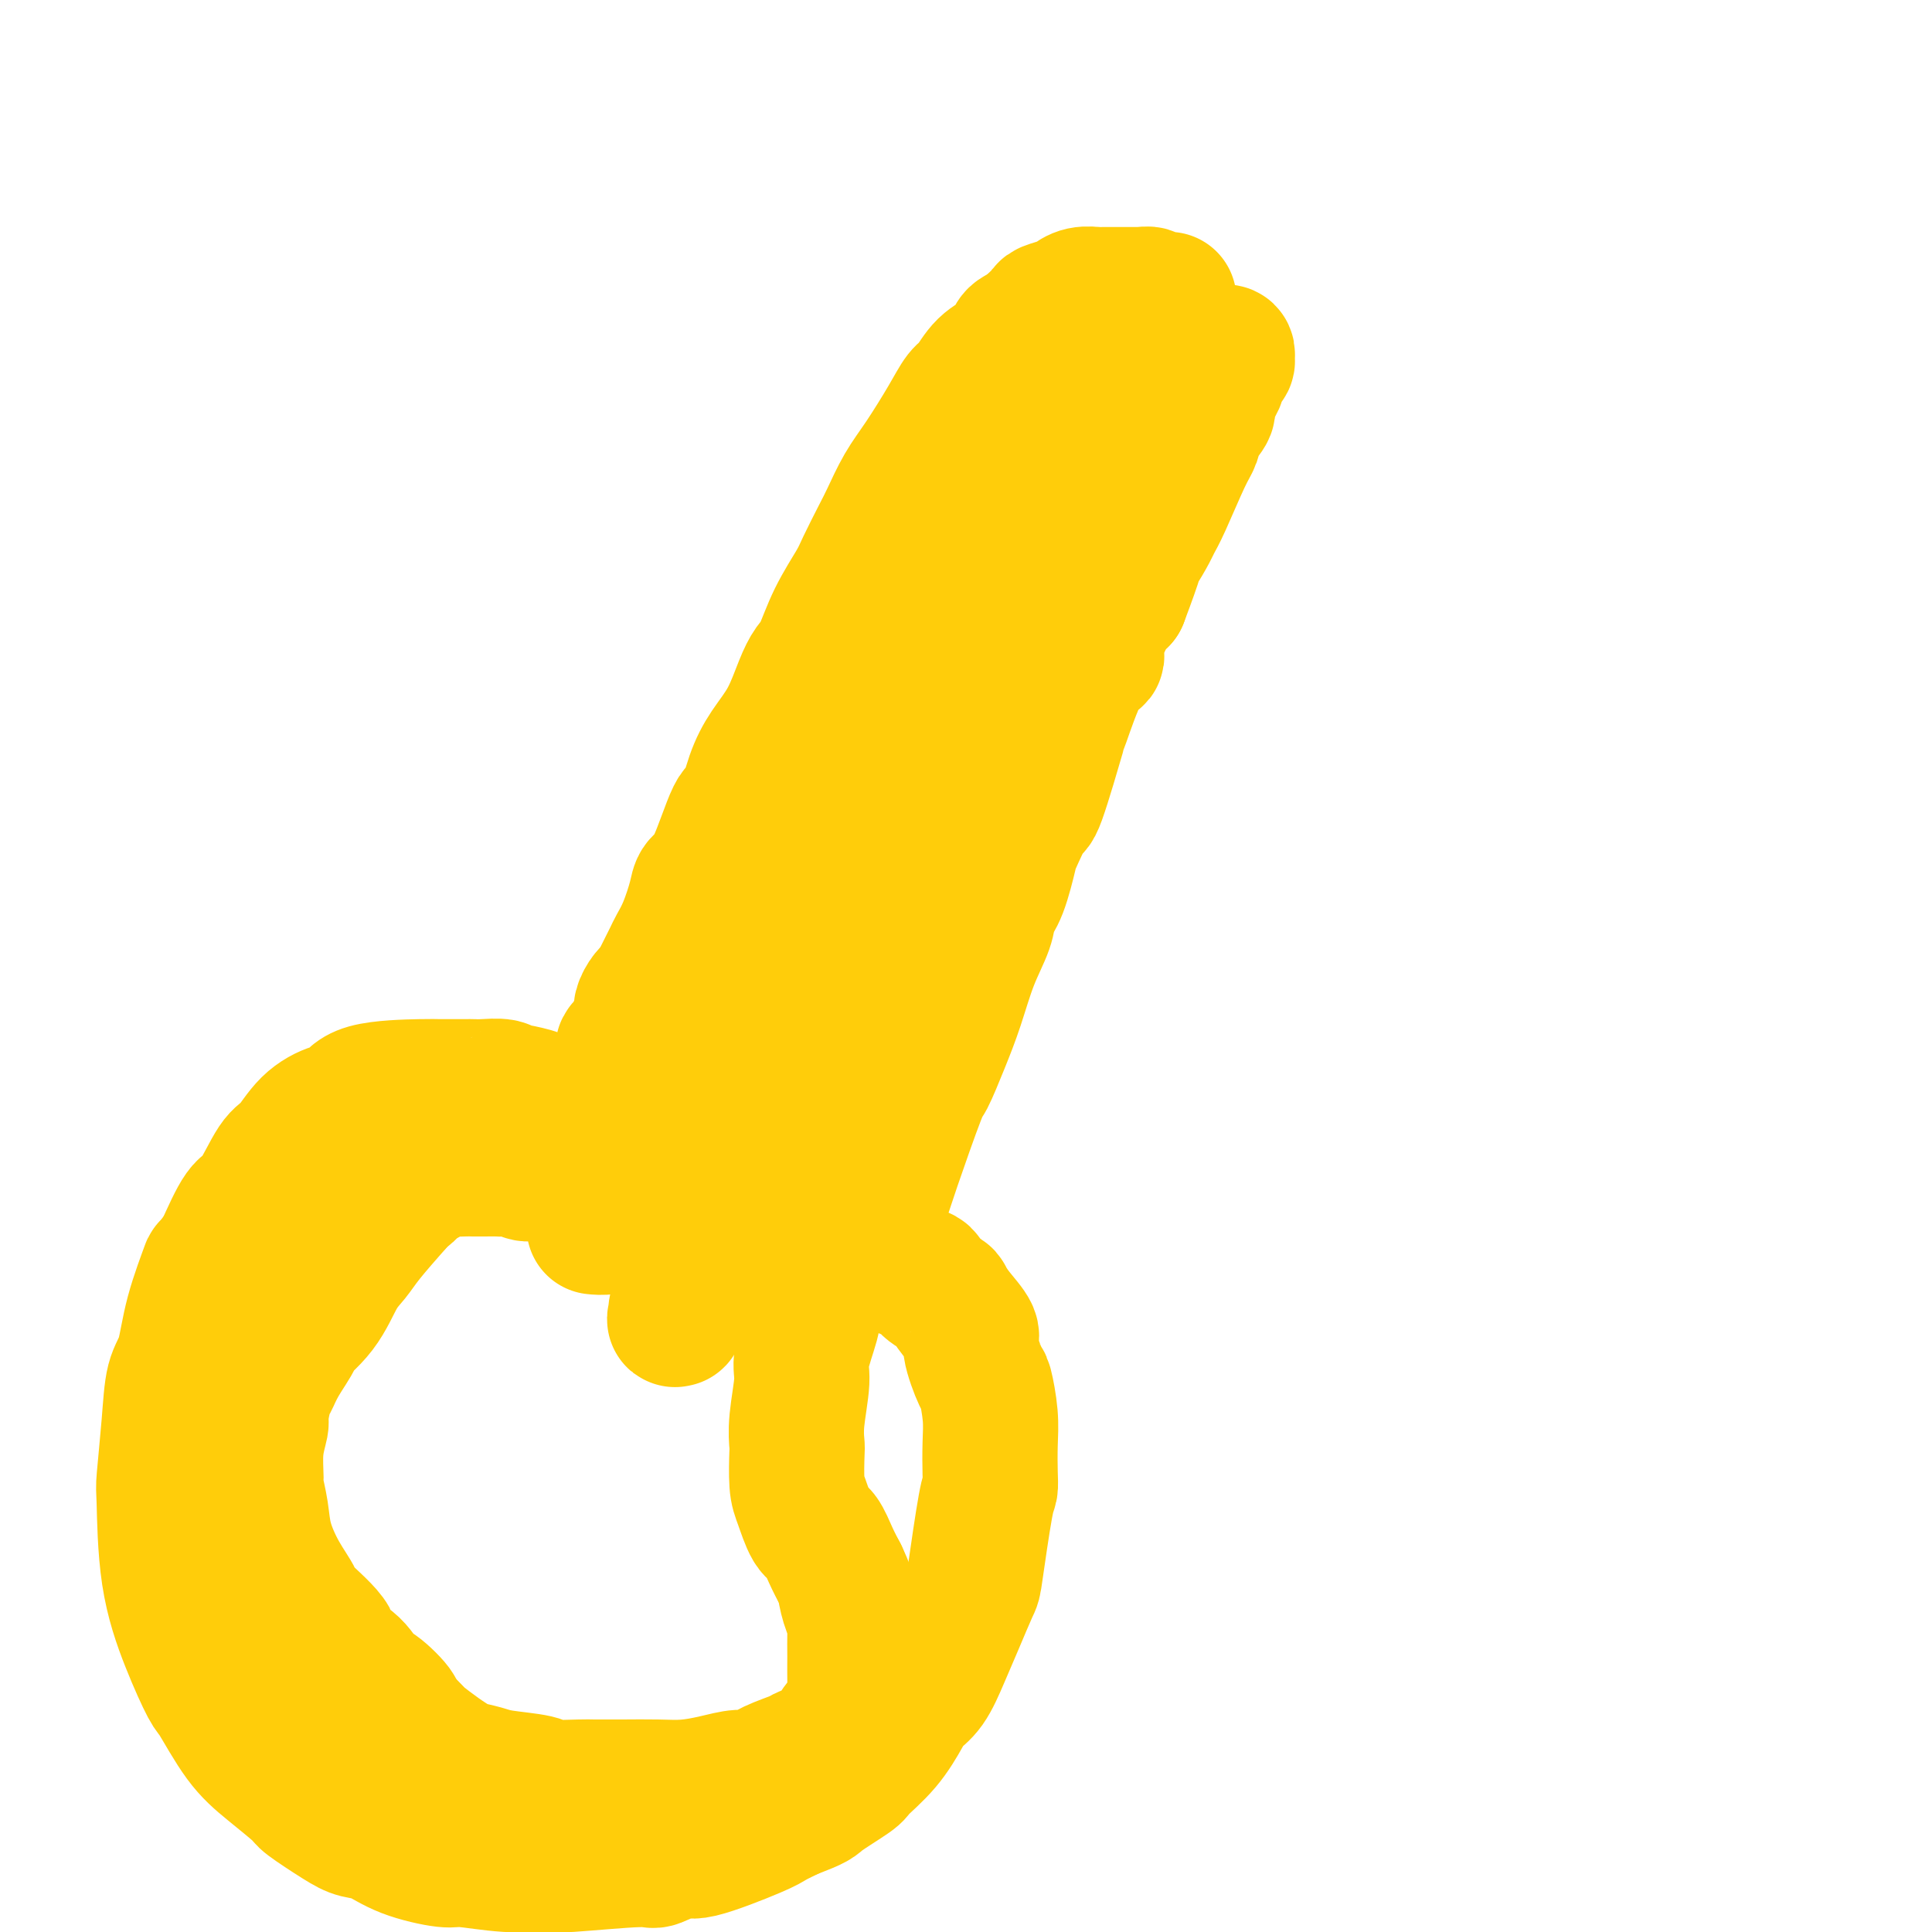
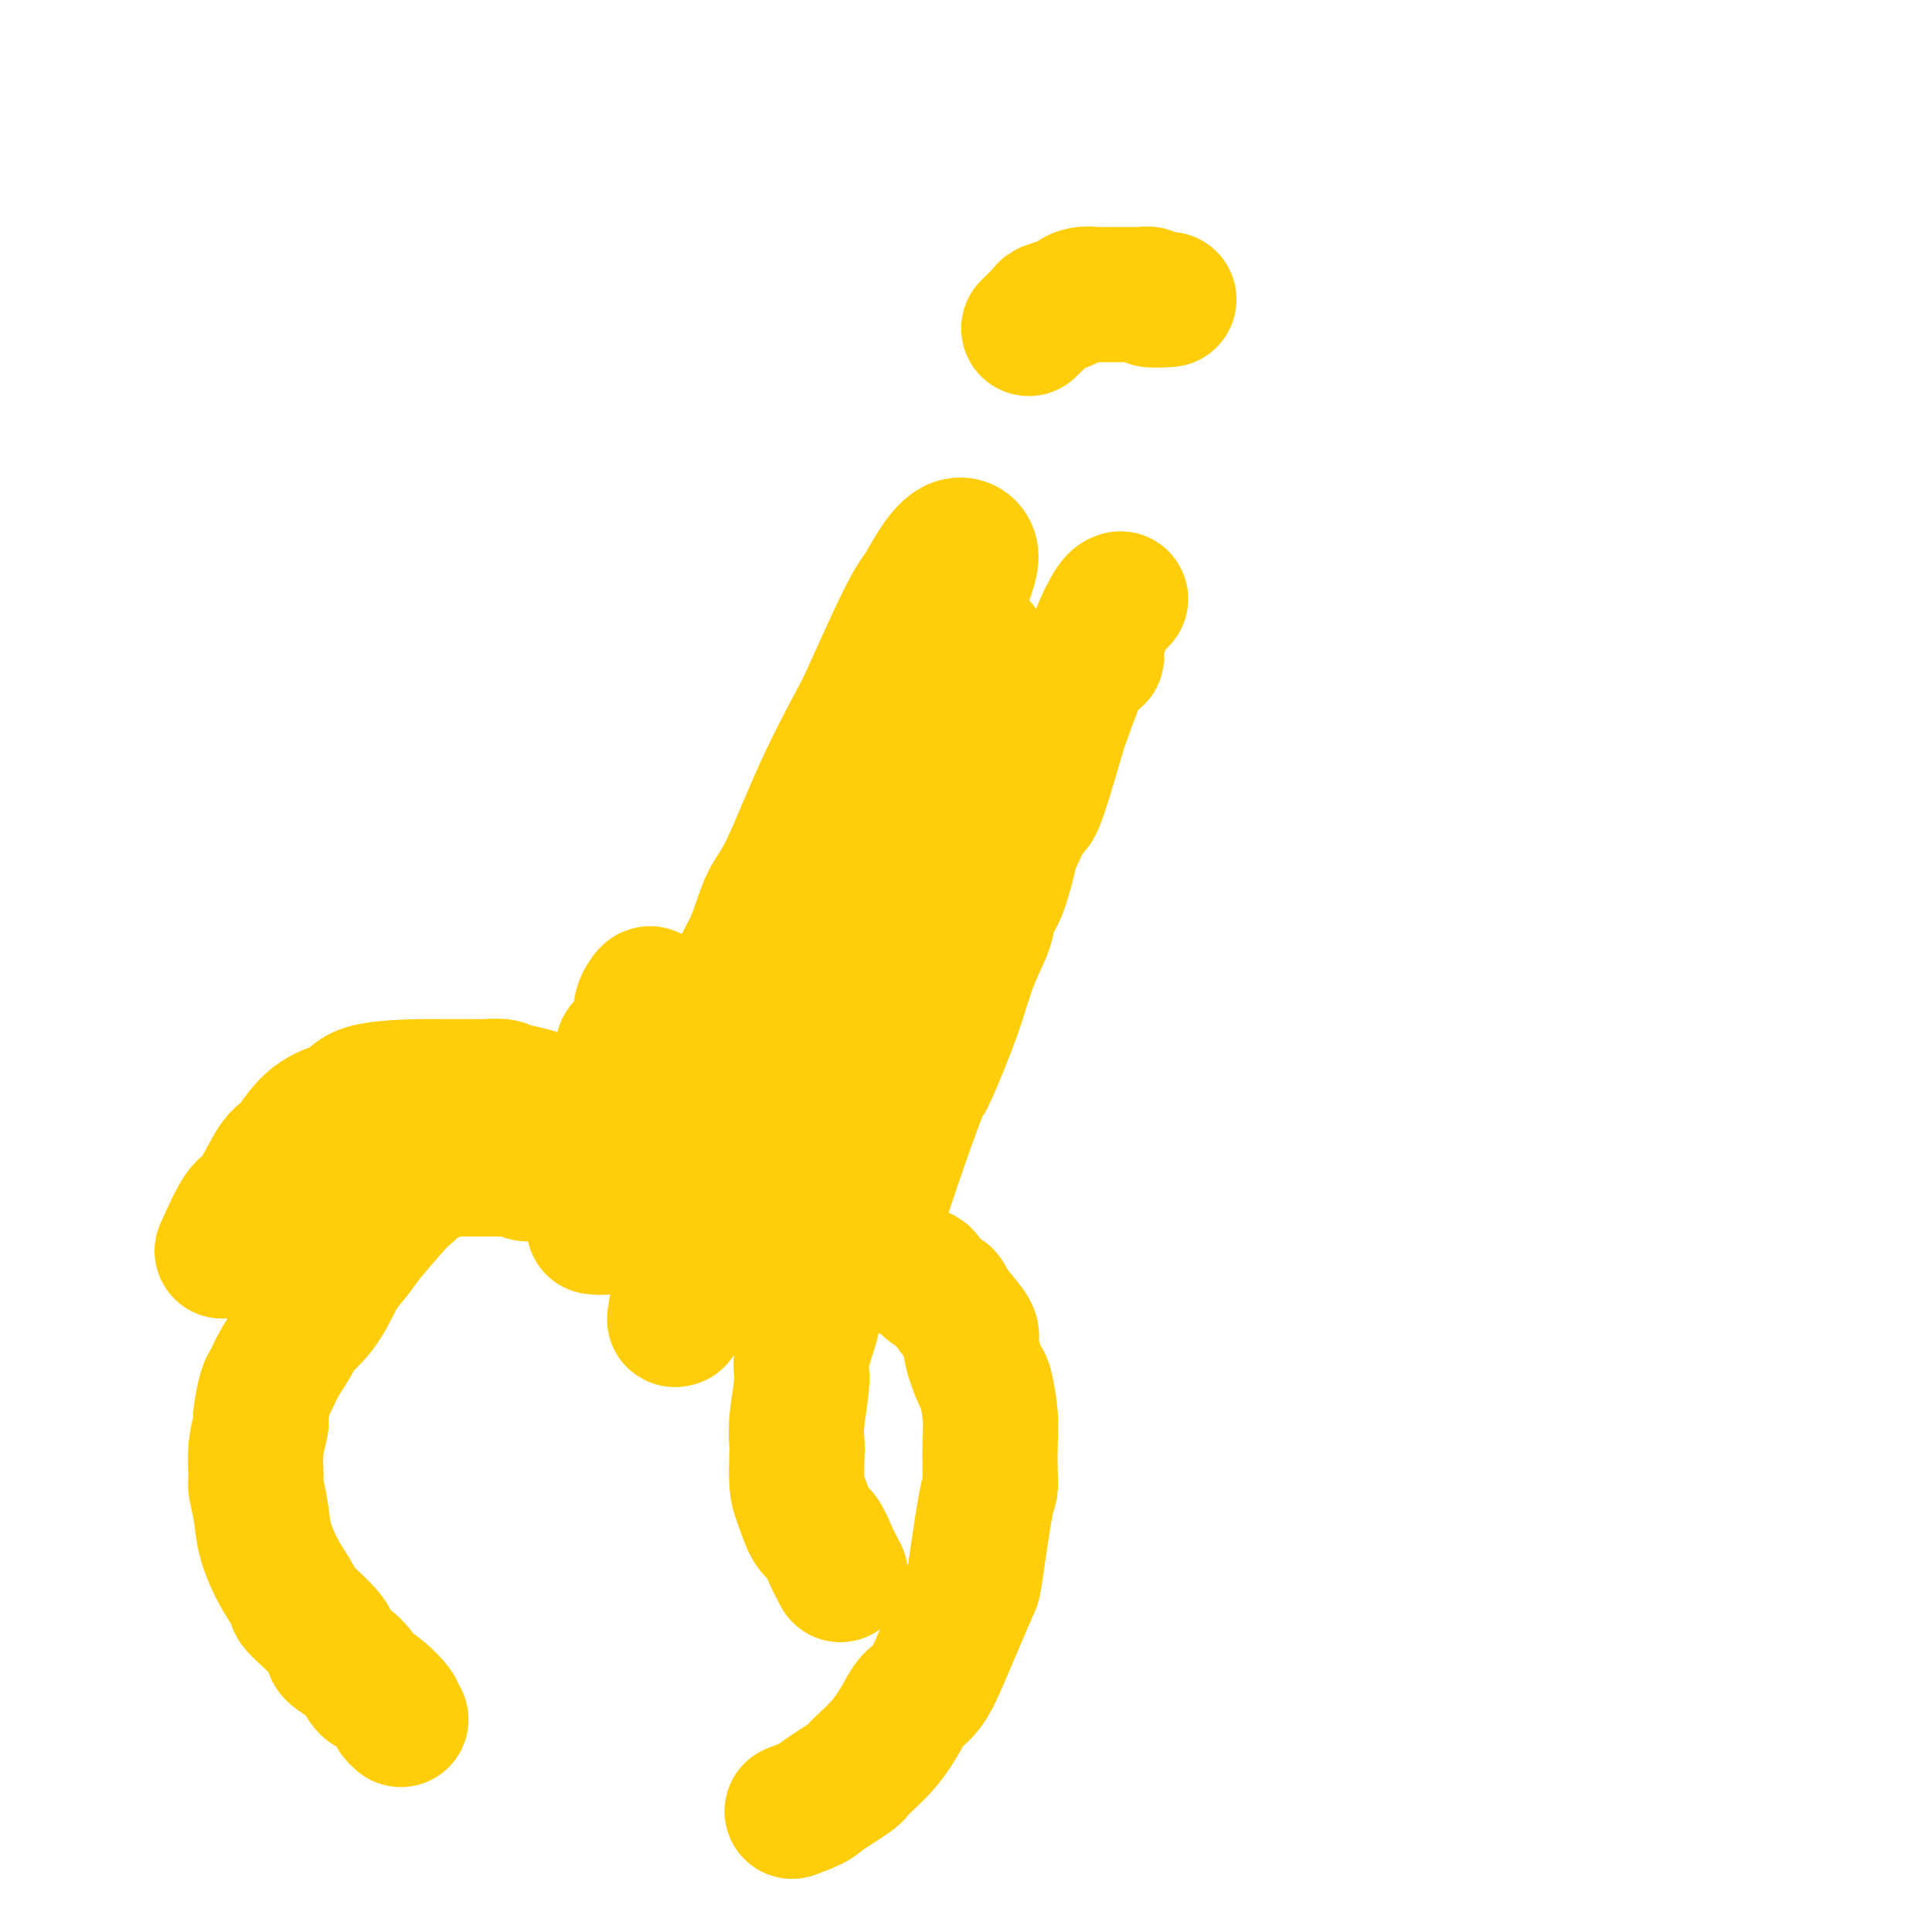
<svg xmlns="http://www.w3.org/2000/svg" viewBox="0 0 400 400" version="1.1">
  <g fill="none" stroke="#FFCD0A" stroke-width="28" stroke-linecap="round" stroke-linejoin="round">
    <path d="M242,62c-1.742,0.113 -3.484,0.226 -4,0c-0.516,-0.226 0.193,-0.793 0,-1c-0.193,-0.207 -1.289,-0.056 -2,0c-0.711,0.056 -1.038,0.015 -1,0c0.038,-0.015 0.442,-0.004 0,0c-0.442,0.004 -1.730,0.001 -2,0c-0.270,-0.001 0.476,0.000 0,0c-0.476,-0.000 -2.175,-0.001 -3,0c-0.825,0.001 -0.775,0.004 -1,0c-0.225,-0.004 -0.724,-0.016 -1,0c-0.276,0.016 -0.327,0.060 -1,0c-0.673,-0.060 -1.967,-0.223 -3,0c-1.033,0.223 -1.806,0.832 -2,1c-0.194,0.168 0.190,-0.106 0,0c-0.190,0.106 -0.954,0.592 -2,1c-1.046,0.408 -2.373,0.738 -3,1c-0.627,0.262 -0.553,0.455 -1,1c-0.447,0.545 -1.413,1.441 -2,2c-0.587,0.559 -0.793,0.779 -1,1" />
-     <path d="M213,68c-2.314,1.387 -2.597,1.353 -3,2c-0.403,0.647 -0.924,1.975 -2,3c-1.076,1.025 -2.706,1.746 -4,3c-1.294,1.254 -2.250,3.039 -3,4c-0.750,0.961 -1.293,1.097 -2,2c-0.707,0.903 -1.578,2.574 -3,5c-1.422,2.426 -3.396,5.609 -5,8c-1.604,2.391 -2.836,3.992 -4,6c-1.164,2.008 -2.258,4.425 -3,6c-0.742,1.575 -1.133,2.309 -2,4c-0.867,1.691 -2.210,4.339 -3,6c-0.790,1.661 -1.026,2.335 -2,4c-0.974,1.665 -2.686,4.320 -4,7c-1.314,2.680 -2.231,5.384 -3,7c-0.769,1.616 -1.389,2.144 -2,3c-0.611,0.856 -1.214,2.038 -2,4c-0.786,1.962 -1.756,4.702 -3,7c-1.244,2.298 -2.762,4.152 -4,6c-1.238,1.848 -2.195,3.688 -3,6c-0.805,2.312 -1.458,5.095 -2,6c-0.542,0.905 -0.974,-0.068 -2,2c-1.026,2.068 -2.646,7.177 -4,10c-1.354,2.823 -2.443,3.361 -3,4c-0.557,0.639 -0.583,1.379 -1,3c-0.417,1.621 -1.224,4.124 -2,6c-0.776,1.876 -1.520,3.127 -2,4c-0.480,0.873 -0.696,1.368 -1,2c-0.304,0.632 -0.697,1.401 -1,2c-0.303,0.599 -0.515,1.028 -1,2c-0.485,0.972 -1.242,2.486 -2,4" />
    <path d="M135,206c-8.206,16.744 -2.722,6.104 -1,2c1.722,-4.104 -0.317,-1.672 -1,0c-0.683,1.672 -0.011,2.585 0,3c0.011,0.415 -0.641,0.334 -1,1c-0.359,0.666 -0.426,2.080 -1,3c-0.574,0.920 -1.657,1.347 -2,2c-0.343,0.653 0.053,1.534 0,2c-0.053,0.466 -0.556,0.519 -1,1c-0.444,0.481 -0.830,1.391 -1,2c-0.170,0.609 -0.123,0.919 0,1c0.123,0.081 0.321,-0.066 0,0c-0.321,0.066 -1.162,0.346 -2,1c-0.838,0.654 -1.675,1.681 -2,2c-0.325,0.319 -0.140,-0.072 0,0c0.140,0.072 0.233,0.607 0,1c-0.233,0.393 -0.794,0.644 -1,1c-0.206,0.356 -0.059,0.816 0,1c0.059,0.184 0.029,0.092 0,0" />
    <path d="M122,229c-2.194,3.558 -1.180,0.953 -1,0c0.180,-0.953 -0.475,-0.255 -1,0c-0.525,0.255 -0.920,0.068 -1,0c-0.080,-0.068 0.153,-0.017 0,0c-0.153,0.017 -0.693,0.002 -1,0c-0.307,-0.002 -0.380,0.011 -1,0c-0.620,-0.011 -1.788,-0.045 -2,0c-0.212,0.045 0.533,0.169 0,0c-0.533,-0.169 -2.343,-0.633 -3,-1c-0.657,-0.367 -0.162,-0.638 -1,-1c-0.838,-0.362 -3.008,-0.815 -4,-1c-0.992,-0.185 -0.805,-0.102 -1,0c-0.195,0.102 -0.773,0.224 -1,0c-0.227,-0.224 -0.103,-0.792 -1,-1c-0.897,-0.208 -2.816,-0.056 -4,0c-1.184,0.056 -1.634,0.016 -2,0c-0.366,-0.016 -0.650,-0.008 -2,0c-1.350,0.008 -3.766,0.014 -5,0c-1.234,-0.014 -1.284,-0.050 -4,0c-2.716,0.050 -8.096,0.185 -11,1c-2.904,0.815 -3.332,2.310 -4,3c-0.668,0.690 -1.575,0.574 -3,1c-1.425,0.426 -3.367,1.394 -5,3c-1.633,1.606 -2.957,3.850 -4,5c-1.043,1.150 -1.805,1.205 -3,3c-1.195,1.795 -2.822,5.329 -4,7c-1.178,1.671 -1.908,1.477 -3,3c-1.092,1.523 -2.546,4.761 -4,8" />
-     <path d="M46,259c-3.307,4.514 -2.573,2.798 -3,4c-0.427,1.202 -2.013,5.321 -3,9c-0.987,3.679 -1.375,6.919 -2,9c-0.625,2.081 -1.487,3.005 -2,5c-0.513,1.995 -0.676,5.061 -1,9c-0.324,3.939 -0.809,8.751 -1,11c-0.191,2.249 -0.090,1.934 0,5c0.090,3.066 0.168,9.512 1,15c0.832,5.488 2.418,10.017 4,14c1.582,3.983 3.160,7.421 4,9c0.840,1.579 0.942,1.299 2,3c1.058,1.701 3.074,5.383 5,8c1.926,2.617 3.764,4.169 6,6c2.236,1.831 4.869,3.942 6,5c1.131,1.058 0.759,1.063 2,2c1.241,0.937 4.094,2.805 6,4c1.906,1.195 2.865,1.717 4,2c1.135,0.283 2.446,0.329 4,1c1.554,0.671 3.352,1.969 6,3c2.648,1.031 6.147,1.794 8,2c1.853,0.206 2.059,-0.145 4,0c1.941,0.145 5.615,0.787 9,1c3.385,0.213 6.480,-0.004 8,0c1.520,0.004 1.466,0.229 5,0c3.534,-0.229 10.656,-0.912 14,-1c3.344,-0.088 2.911,0.419 4,0c1.089,-0.419 3.701,-1.764 5,-2c1.299,-0.236 1.286,0.638 4,0c2.714,-0.638 8.154,-2.787 11,-4c2.846,-1.213 3.099,-1.489 4,-2c0.901,-0.511 2.451,-1.255 4,-2" />
    <path d="M164,375c5.341,-2.001 4.695,-2.002 6,-3c1.305,-0.998 4.561,-2.991 6,-4c1.439,-1.009 1.060,-1.033 2,-2c0.940,-0.967 3.199,-2.875 5,-5c1.801,-2.125 3.142,-4.466 4,-6c0.858,-1.534 1.232,-2.261 2,-3c0.768,-0.739 1.931,-1.489 3,-3c1.069,-1.511 2.044,-3.781 3,-6c0.956,-2.219 1.892,-4.386 3,-7c1.108,-2.614 2.388,-5.673 3,-7c0.612,-1.327 0.556,-0.920 1,-4c0.444,-3.080 1.388,-9.647 2,-13c0.612,-3.353 0.893,-3.491 1,-4c0.107,-0.509 0.041,-1.389 0,-3c-0.041,-1.611 -0.058,-3.955 0,-6c0.058,-2.045 0.190,-3.792 0,-6c-0.190,-2.208 -0.701,-4.877 -1,-6c-0.299,-1.123 -0.385,-0.700 -1,-2c-0.615,-1.300 -1.759,-4.322 -2,-6c-0.241,-1.678 0.422,-2.010 0,-3c-0.422,-0.990 -1.927,-2.636 -3,-4c-1.073,-1.364 -1.713,-2.445 -2,-3c-0.287,-0.555 -0.220,-0.584 -1,-1c-0.780,-0.416 -2.407,-1.221 -3,-2c-0.593,-0.779 -0.152,-1.533 -1,-2c-0.848,-0.467 -2.987,-0.646 -4,-1c-1.013,-0.354 -0.901,-0.882 -1,-1c-0.099,-0.118 -0.408,0.175 -1,0c-0.592,-0.175 -1.467,-0.816 -2,-1c-0.533,-0.184 -0.724,0.090 -1,0c-0.276,-0.090 -0.638,-0.545 -1,-1" />
    <path d="M181,260c-3.094,-2.432 -0.829,-0.511 0,0c0.829,0.511 0.221,-0.388 0,-1c-0.221,-0.612 -0.056,-0.937 0,-1c0.056,-0.063 0.004,0.136 0,0c-0.004,-0.136 0.040,-0.606 0,-1c-0.040,-0.394 -0.165,-0.712 0,-2c0.165,-1.288 0.620,-3.545 1,-5c0.380,-1.455 0.685,-2.109 1,-3c0.315,-0.891 0.640,-2.019 2,-6c1.360,-3.981 3.756,-10.814 5,-14c1.244,-3.186 1.335,-2.726 2,-4c0.665,-1.274 1.904,-4.284 3,-7c1.096,-2.716 2.051,-5.139 3,-8c0.949,-2.861 1.894,-6.161 3,-9c1.106,-2.839 2.374,-5.217 3,-7c0.626,-1.783 0.609,-2.970 1,-4c0.391,-1.030 1.190,-1.903 2,-4c0.810,-2.097 1.629,-5.420 2,-7c0.371,-1.580 0.292,-1.419 1,-3c0.708,-1.581 2.202,-4.903 3,-6c0.798,-1.097 0.902,0.033 2,-3c1.098,-3.033 3.192,-10.229 4,-13c0.808,-2.771 0.331,-1.117 1,-3c0.669,-1.883 2.483,-7.303 4,-10c1.517,-2.697 2.737,-2.671 3,-3c0.263,-0.329 -0.429,-1.012 0,-3c0.429,-1.988 1.980,-5.282 3,-7c1.020,-1.718 1.510,-1.859 2,-2" />
-     <path d="M232,124c6.648,-17.473 2.269,-9.655 1,-7c-1.269,2.655 0.573,0.149 2,-2c1.427,-2.149 2.438,-3.940 3,-5c0.562,-1.060 0.674,-1.389 1,-2c0.326,-0.611 0.866,-1.505 2,-4c1.134,-2.495 2.862,-6.591 4,-9c1.138,-2.409 1.686,-3.129 2,-4c0.314,-0.871 0.395,-1.892 1,-3c0.605,-1.108 1.735,-2.303 2,-3c0.265,-0.697 -0.337,-0.895 0,-2c0.337,-1.105 1.611,-3.118 2,-4c0.389,-0.882 -0.106,-0.633 0,-1c0.106,-0.367 0.813,-1.351 1,-2c0.187,-0.649 -0.145,-0.962 0,-1c0.145,-0.038 0.767,0.200 1,0c0.233,-0.200 0.077,-0.838 0,-1c-0.077,-0.162 -0.076,0.153 0,0c0.076,-0.153 0.227,-0.773 0,-1c-0.227,-0.227 -0.831,-0.061 -1,0c-0.169,0.061 0.095,0.016 0,0c-0.095,-0.016 -0.551,-0.004 -1,0c-0.449,0.004 -0.890,0.001 -1,0c-0.110,-0.001 0.111,-0.000 0,0c-0.111,0.000 -0.556,0.000 -1,0" />
-     <path d="M250,73c-0.750,0.000 -0.625,0.000 -1,0c-0.375,-0.000 -1.250,-0.001 -2,0c-0.750,0.001 -1.377,0.003 -2,0c-0.623,-0.003 -1.244,-0.011 -2,0c-0.756,0.011 -1.648,0.043 -2,0c-0.352,-0.043 -0.163,-0.160 -1,0c-0.837,0.160 -2.700,0.596 -4,1c-1.300,0.404 -2.039,0.778 -3,1c-0.961,0.222 -2.146,0.294 -3,1c-0.854,0.706 -1.378,2.045 -2,3c-0.622,0.955 -1.341,1.524 -2,2c-0.659,0.476 -1.257,0.857 -2,2c-0.743,1.143 -1.630,3.047 -3,5c-1.370,1.953 -3.224,3.953 -4,5c-0.776,1.047 -0.476,1.140 -1,3c-0.524,1.860 -1.873,5.486 -3,7c-1.127,1.514 -2.032,0.917 -3,3c-0.968,2.083 -1.998,6.847 -3,9c-1.002,2.153 -1.977,1.697 -3,4c-1.023,2.303 -2.094,7.366 -3,10c-0.906,2.634 -1.647,2.839 -3,5c-1.353,2.161 -3.318,6.277 -5,10c-1.682,3.723 -3.080,7.053 -5,11c-1.920,3.947 -4.360,8.510 -6,11c-1.640,2.490 -2.480,2.907 -3,4c-0.520,1.093 -0.720,2.861 -2,6c-1.280,3.139 -3.638,7.648 -6,12c-2.362,4.352 -4.726,8.548 -6,11c-1.274,2.452 -1.458,3.160 -3,6c-1.542,2.840 -4.440,7.811 -6,11c-1.560,3.189 -1.780,4.594 -2,6" />
    <path d="M154,222c-10.903,21.619 -6.660,11.167 -6,9c0.660,-2.167 -2.265,3.953 -4,7c-1.735,3.047 -2.282,3.022 -3,4c-0.718,0.978 -1.608,2.959 -2,4c-0.392,1.041 -0.288,1.140 -1,2c-0.712,0.860 -2.242,2.479 -3,3c-0.758,0.521 -0.745,-0.057 -1,0c-0.255,0.057 -0.779,0.749 -1,1c-0.221,0.251 -0.139,0.060 0,-1c0.139,-1.060 0.333,-2.989 1,-5c0.667,-2.011 1.805,-4.103 4,-9c2.195,-4.897 5.445,-12.601 8,-19c2.555,-6.399 4.413,-11.495 6,-15c1.587,-3.505 2.901,-5.418 4,-8c1.099,-2.582 1.983,-5.832 3,-8c1.017,-2.168 2.169,-3.252 4,-7c1.831,-3.748 4.343,-10.160 7,-16c2.657,-5.840 5.460,-11.110 7,-14c1.540,-2.890 1.818,-3.402 3,-6c1.182,-2.598 3.267,-7.282 5,-11c1.733,-3.718 3.114,-6.468 4,-8c0.886,-1.532 1.276,-1.845 2,-3c0.724,-1.155 1.783,-3.154 3,-5c1.217,-1.846 2.593,-3.541 4,-4c1.407,-0.459 2.847,0.319 3,2c0.153,1.681 -0.980,4.265 -2,7c-1.020,2.735 -1.929,5.621 -3,9c-1.071,3.379 -2.306,7.251 -3,10c-0.694,2.749 -0.847,4.374 -1,6" />
    <path d="M192,147c-1.862,5.524 -2.018,3.333 -3,5c-0.982,1.667 -2.790,7.193 -5,12c-2.210,4.807 -4.823,8.897 -6,11c-1.177,2.103 -0.917,2.219 -2,5c-1.083,2.781 -3.507,8.228 -5,11c-1.493,2.772 -2.053,2.870 -3,5c-0.947,2.130 -2.279,6.293 -4,10c-1.721,3.707 -3.831,6.959 -5,9c-1.169,2.041 -1.396,2.871 -2,5c-0.604,2.129 -1.586,5.557 -3,9c-1.414,3.443 -3.261,6.902 -4,9c-0.739,2.098 -0.369,2.834 -1,5c-0.631,2.166 -2.263,5.761 -3,8c-0.737,2.239 -0.579,3.124 -1,5c-0.421,1.876 -1.419,4.745 -2,6c-0.581,1.255 -0.743,0.896 -1,2c-0.257,1.104 -0.608,3.673 -1,5c-0.392,1.327 -0.826,1.414 -1,2c-0.174,0.586 -0.088,1.672 0,2c0.088,0.328 0.180,-0.103 0,0c-0.180,0.103 -0.631,0.739 0,-1c0.631,-1.739 2.344,-5.852 3,-8c0.656,-2.148 0.256,-2.330 1,-5c0.744,-2.670 2.633,-7.826 4,-11c1.367,-3.174 2.213,-4.365 3,-6c0.787,-1.635 1.514,-3.714 3,-7c1.486,-3.286 3.731,-7.779 6,-13c2.269,-5.221 4.561,-11.169 6,-14c1.439,-2.831 2.024,-2.543 4,-6c1.976,-3.457 5.344,-10.659 7,-14c1.656,-3.341 1.600,-2.823 3,-6c1.400,-3.177 4.257,-10.051 6,-14c1.743,-3.949 2.371,-4.975 3,-6" />
    <path d="M189,162c7.220,-15.096 4.771,-9.837 5,-10c0.229,-0.163 3.137,-5.749 4,-8c0.863,-2.251 -0.317,-1.168 0,-2c0.317,-0.832 2.133,-3.578 3,-5c0.867,-1.422 0.787,-1.520 1,-2c0.213,-0.480 0.719,-1.344 1,-1c0.281,0.344 0.338,1.894 0,3c-0.338,1.106 -1.072,1.767 -2,4c-0.928,2.233 -2.052,6.038 -3,10c-0.948,3.962 -1.722,8.080 -3,13c-1.278,4.920 -3.060,10.640 -4,14c-0.940,3.360 -1.036,4.358 -2,8c-0.964,3.642 -2.795,9.928 -4,14c-1.205,4.072 -1.784,5.931 -2,8c-0.216,2.069 -0.069,4.349 -1,8c-0.931,3.651 -2.940,8.673 -4,14c-1.060,5.327 -1.172,10.959 -2,14c-0.828,3.041 -2.373,3.489 -3,6c-0.627,2.511 -0.335,7.084 -1,11c-0.665,3.916 -2.287,7.176 -3,9c-0.713,1.824 -0.517,2.212 -1,4c-0.483,1.788 -1.646,4.975 -2,7c-0.354,2.025 0.101,2.888 0,5c-0.101,2.112 -0.757,5.472 -1,8c-0.243,2.528 -0.073,4.222 0,5c0.073,0.778 0.050,0.640 0,2c-0.050,1.360 -0.127,4.219 0,6c0.127,1.781 0.457,2.486 1,4c0.543,1.514 1.300,3.839 2,5c0.700,1.161 1.342,1.159 2,2c0.658,0.841 1.331,2.526 2,4c0.669,1.474 1.335,2.737 2,4" />
-     <path d="M174,326c1.574,3.400 1.010,2.400 1,3c-0.010,0.600 0.533,2.801 1,4c0.467,1.199 0.858,1.397 1,2c0.142,0.603 0.036,1.612 0,3c-0.036,1.388 -0.001,3.157 0,5c0.001,1.843 -0.032,3.761 0,5c0.032,1.239 0.128,1.799 0,3c-0.128,1.201 -0.479,3.042 -1,4c-0.521,0.958 -1.213,1.033 -2,2c-0.787,0.967 -1.670,2.827 -3,4c-1.330,1.173 -3.106,1.658 -4,2c-0.894,0.342 -0.905,0.539 -2,1c-1.095,0.461 -3.274,1.185 -5,2c-1.726,0.815 -2.997,1.721 -4,2c-1.003,0.279 -1.736,-0.069 -3,0c-1.264,0.069 -3.060,0.554 -5,1c-1.940,0.446 -4.024,0.851 -6,1c-1.976,0.149 -3.843,0.041 -6,0c-2.157,-0.041 -4.604,-0.014 -7,0c-2.396,0.014 -4.742,0.015 -6,0c-1.258,-0.015 -1.427,-0.045 -3,0c-1.573,0.045 -4.551,0.167 -6,0c-1.449,-0.167 -1.371,-0.622 -3,-1c-1.629,-0.378 -4.966,-0.680 -7,-1c-2.034,-0.320 -2.766,-0.657 -4,-1c-1.234,-0.343 -2.969,-0.692 -4,-1c-1.031,-0.308 -1.356,-0.574 -2,-1c-0.644,-0.426 -1.606,-1.011 -3,-2c-1.394,-0.989 -3.222,-2.382 -4,-3c-0.778,-0.618 -0.508,-0.462 -1,-1c-0.492,-0.538 -1.746,-1.769 -3,-3" />
    <path d="M83,356c-2.019,-1.759 -0.567,-1.157 -1,-2c-0.433,-0.843 -2.751,-3.131 -4,-4c-1.249,-0.869 -1.429,-0.317 -2,-1c-0.571,-0.683 -1.534,-2.600 -3,-4c-1.466,-1.400 -3.435,-2.283 -4,-3c-0.565,-0.717 0.272,-1.268 -1,-3c-1.272,-1.732 -4.655,-4.646 -6,-6c-1.345,-1.354 -0.651,-1.148 -1,-2c-0.349,-0.852 -1.739,-2.763 -3,-5c-1.261,-2.237 -2.391,-4.799 -3,-7c-0.609,-2.201 -0.695,-4.040 -1,-6c-0.305,-1.960 -0.829,-4.041 -1,-5c-0.171,-0.959 0.010,-0.796 0,-2c-0.010,-1.204 -0.210,-3.774 0,-6c0.210,-2.226 0.831,-4.109 1,-5c0.169,-0.891 -0.114,-0.790 0,-2c0.114,-1.210 0.625,-3.732 1,-5c0.375,-1.268 0.613,-1.281 1,-2c0.387,-0.719 0.921,-2.145 2,-4c1.079,-1.855 2.701,-4.138 3,-5c0.299,-0.862 -0.726,-0.304 0,-1c0.726,-0.696 3.203,-2.648 5,-5c1.797,-2.352 2.915,-5.105 4,-7c1.085,-1.895 2.138,-2.933 3,-4c0.862,-1.067 1.532,-2.162 3,-4c1.468,-1.838 3.734,-4.419 6,-7" />
    <path d="M82,249c4.451,-6.296 2.079,-2.534 2,-2c-0.079,0.534 2.136,-2.158 3,-3c0.864,-0.842 0.378,0.167 1,0c0.622,-0.167 2.353,-1.509 3,-2c0.647,-0.491 0.209,-0.132 1,0c0.791,0.132 2.812,0.036 4,0c1.188,-0.036 1.544,-0.011 2,0c0.456,0.011 1.014,0.007 2,0c0.986,-0.007 2.402,-0.017 3,0c0.598,0.017 0.377,0.061 1,0c0.623,-0.061 2.089,-0.227 3,0c0.911,0.227 1.267,0.849 2,1c0.733,0.151 1.844,-0.167 3,0c1.156,0.167 2.358,0.819 3,1c0.642,0.181 0.726,-0.110 2,0c1.274,0.110 3.740,0.622 5,1c1.260,0.378 1.314,0.622 2,1c0.686,0.378 2.005,0.889 3,1c0.995,0.111 1.667,-0.177 2,0c0.333,0.177 0.328,0.818 1,1c0.672,0.182 2.022,-0.096 3,0c0.978,0.096 1.582,0.566 2,1c0.418,0.434 0.648,0.833 1,1c0.352,0.167 0.825,0.101 1,0c0.175,-0.101 0.050,-0.238 0,0c-0.050,0.238 -0.027,0.851 0,1c0.027,0.149 0.058,-0.167 0,0c-0.058,0.167 -0.203,0.815 -1,1c-0.797,0.185 -2.244,-0.095 -3,0c-0.756,0.095 -0.819,0.564 -2,1c-1.181,0.436 -3.480,0.839 -5,1c-1.520,0.161 -2.260,0.081 -3,0" />
  </g>
</svg>